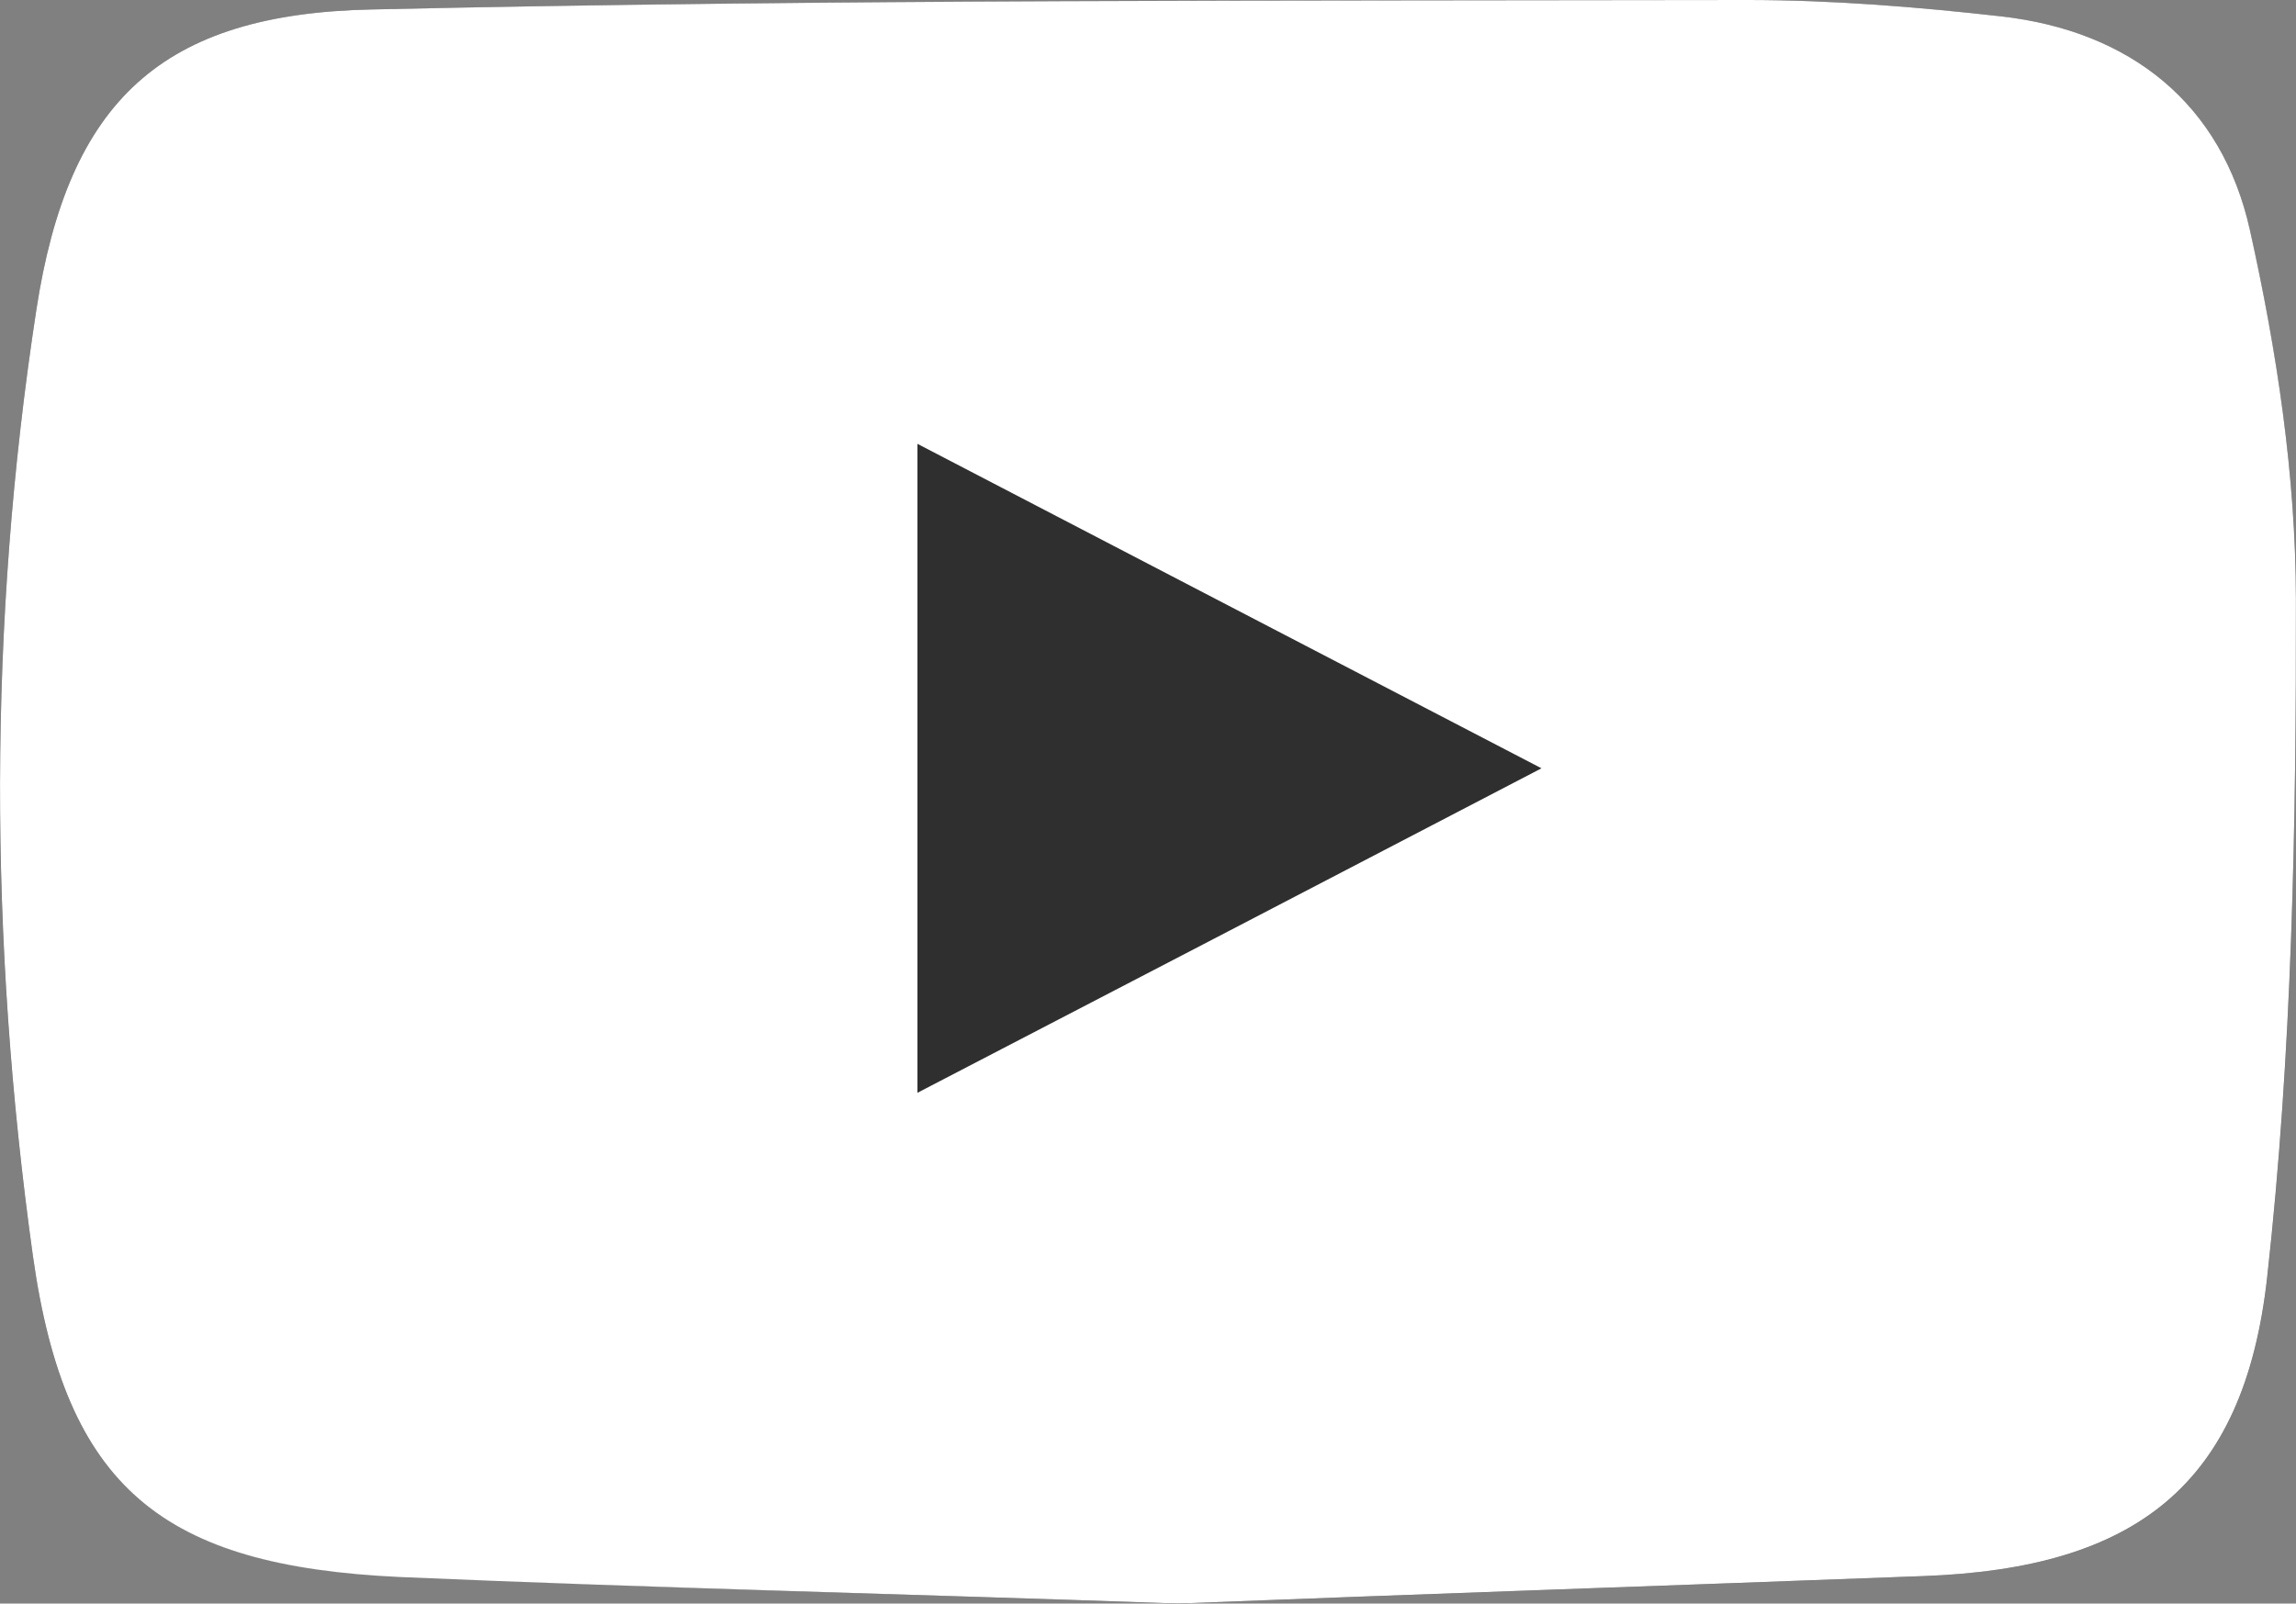
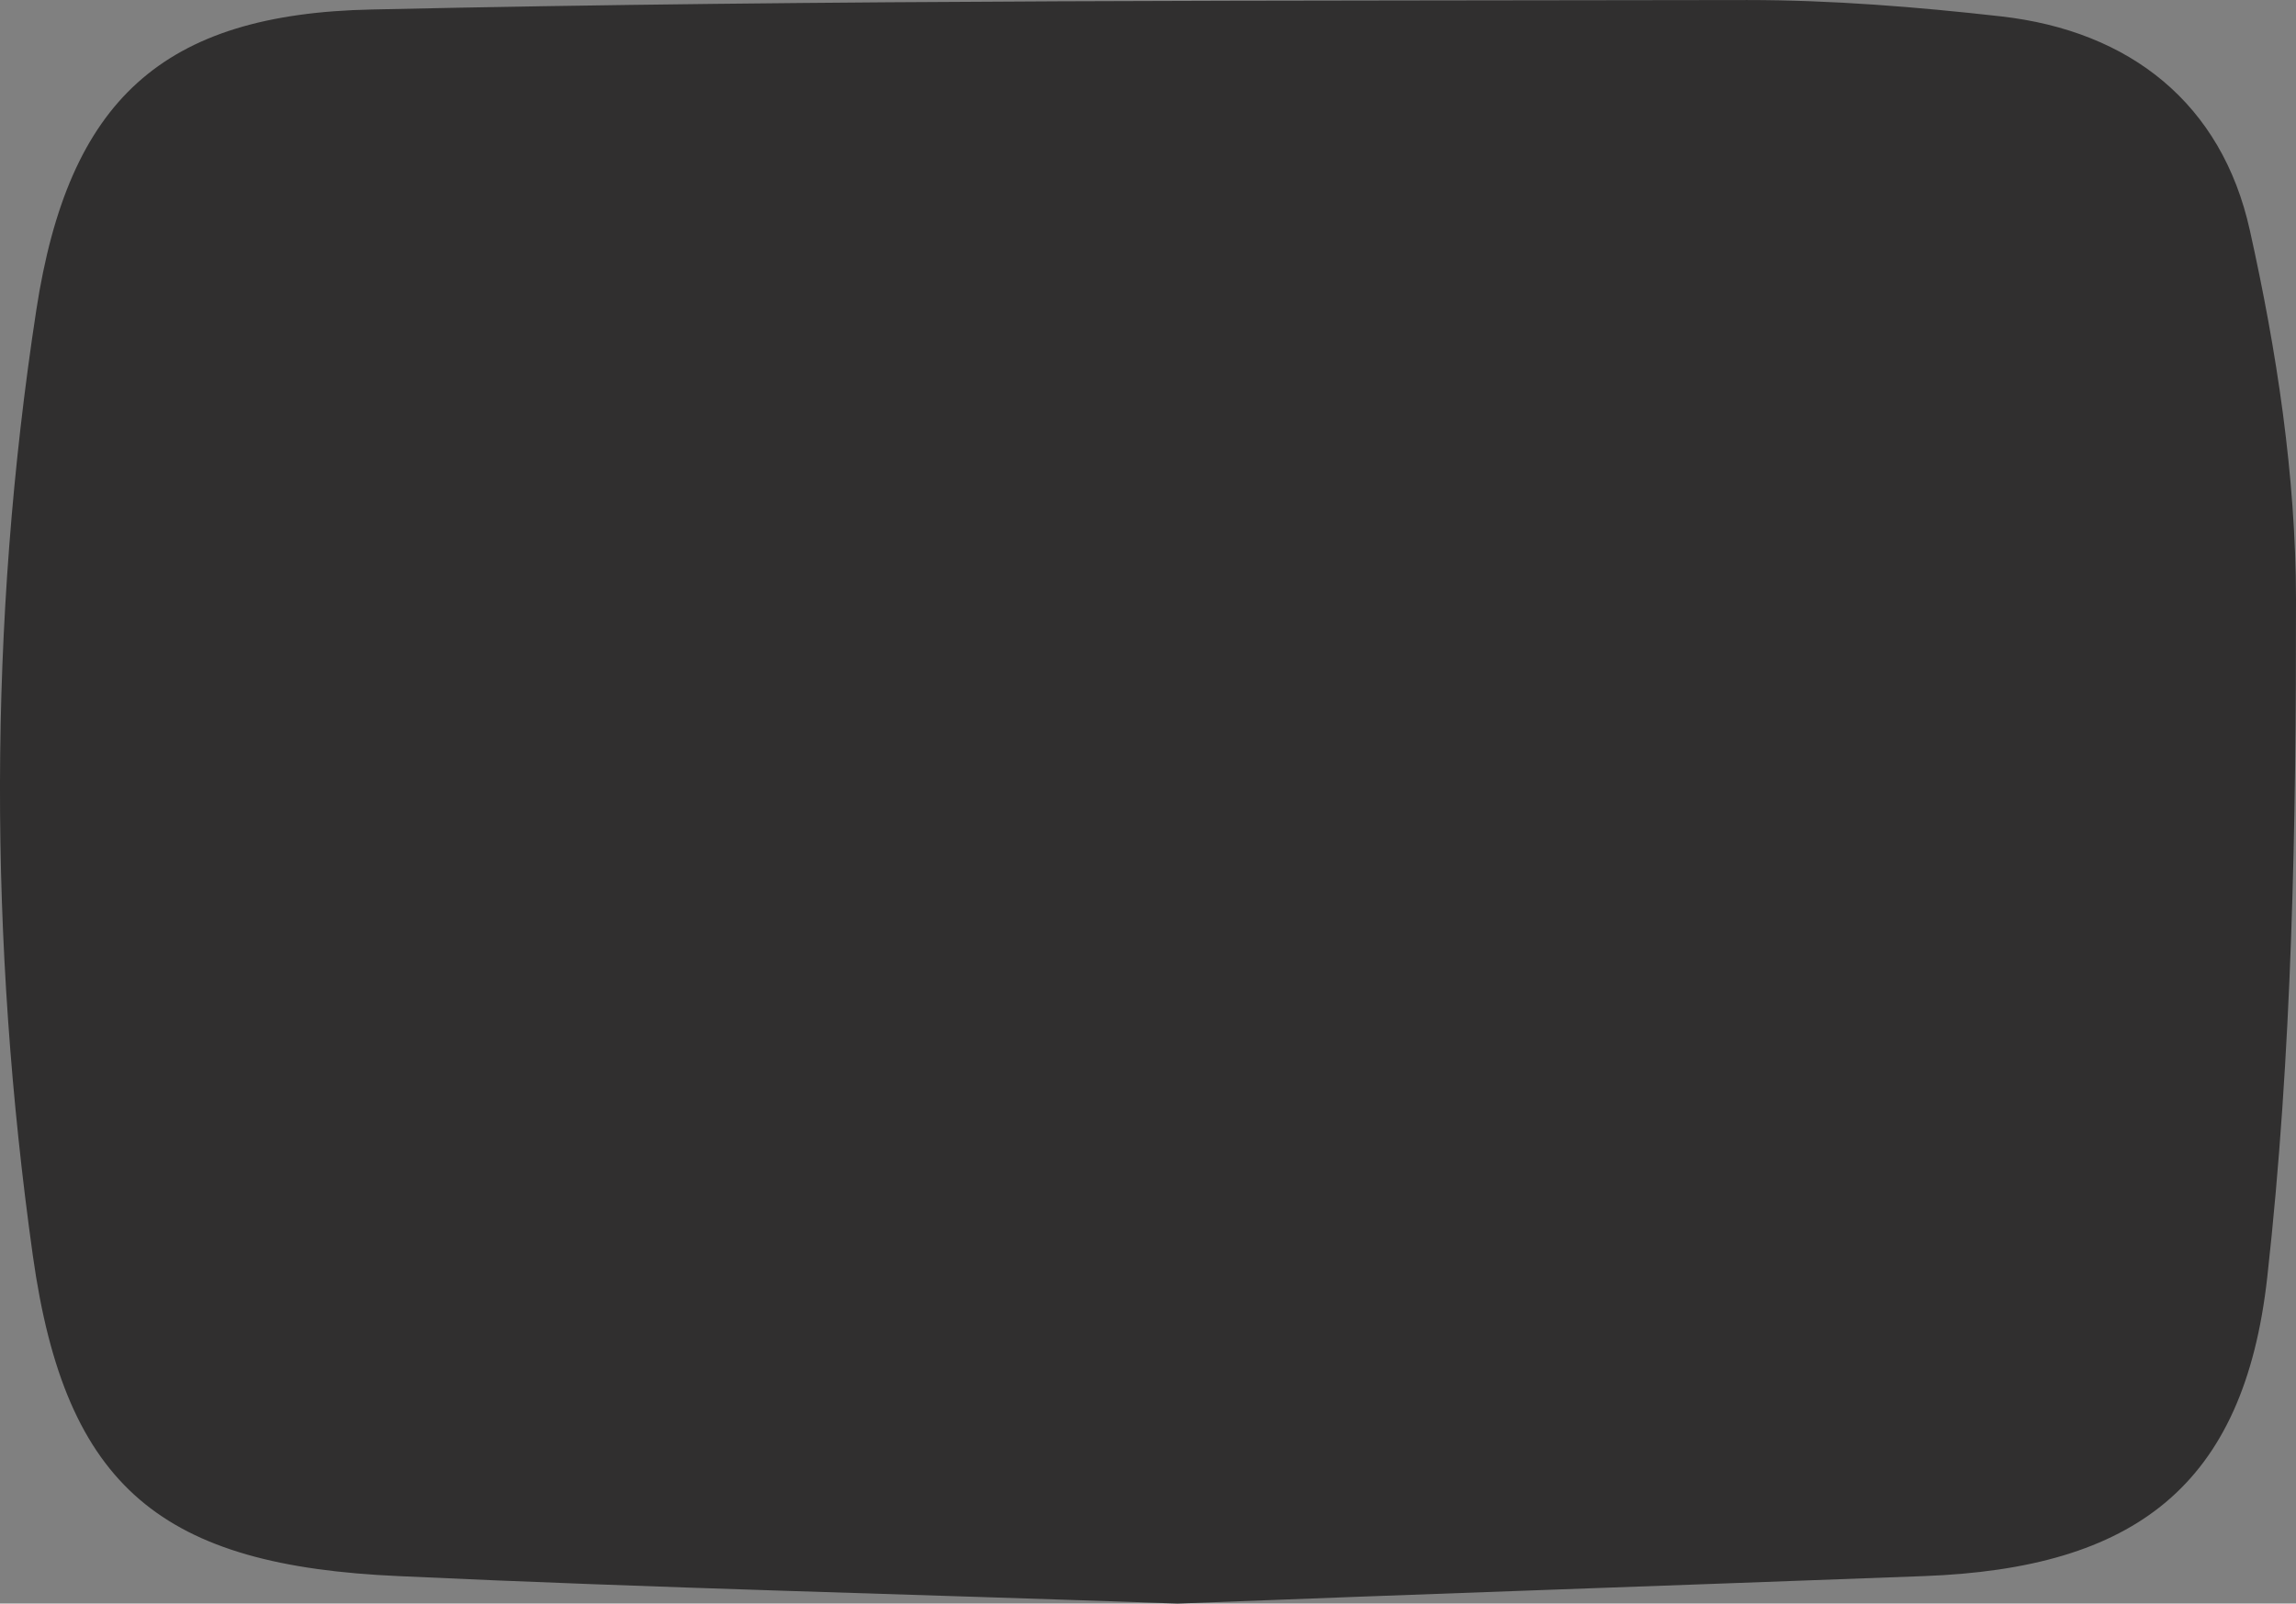
<svg xmlns="http://www.w3.org/2000/svg" xmlns:ns1="http://www.inkscape.org/namespaces/inkscape" xmlns:ns2="http://sodipodi.sourceforge.net/DTD/sodipodi-0.dtd" width="146.26mm" height="102.179mm" viewBox="0 0 146.26 102.179" version="1.1" id="svg6956" ns1:version="0.92.5 (2060ec1f9f, 2020-04-08)" ns2:docname="youtube_icon.svg">
  <rect x="0" y="0" width="146.26" height="102.179" fill="#808080" stroke="none" />
  <defs id="defs6950" />
  <ns2:namedview id="base" pagecolor="#ffffff" bordercolor="#666666" borderopacity="1.0" ns1:pageopacity="0.0" ns1:pageshadow="2" ns1:zoom="0.35" ns1:cx="-249.31668" ns1:cy="248.0209" ns1:document-units="mm" ns1:current-layer="layer1" showgrid="false" fit-margin-top="0" fit-margin-left="0" fit-margin-right="0" fit-margin-bottom="0" ns1:window-width="1870" ns1:window-height="1018" ns1:window-x="50" ns1:window-y="25" ns1:window-maximized="1" />
  <g ns1:label="Layer 1" ns1:groupmode="layer" id="layer1" transform="translate(-36.861,-112.276)">
    <path ns1:connector-curvature="0" id="path1793" style="fill:#302f2f;fill-opacity:1;fill-rule:nonzero;stroke:none;stroke-width:0.547" d="m 111.909,214.455 c 15.458,-0.602 31.474,-1.147 47.495,-1.75 13.456,-0.493 20.403,-5.743 21.885,-19.036 1.592,-14.277 1.843,-28.826 1.832,-43.212 -0.011,-7.876 -1.236,-15.863 -2.943,-23.52 -1.783,-8.04 -7.598,-12.69 -15.863,-13.619 -5.355,-0.603 -10.765,-1.04 -16.153,-1.04 -29.204,0.062 -58.413,-0.046 -87.616,0.603 -13.368,0.273 -19.32,5.797 -21.371,19.145 -3.074,20.019 -3.025,40.259 -0.219,60.278 2.079,14.824 8.254,19.747 23.34,20.403 16.333,0.764 32.682,1.147 49.612,1.75" />
-     <path ns1:connector-curvature="0" id="path1801" style="fill:#ffffff;fill-opacity:1;fill-rule:nonzero;stroke:none;stroke-width:0.547" d="m 95.302,181.909 c 13.39,-6.946 26.097,-13.566 39.755,-20.677 -13.664,-7.111 -26.425,-13.728 -39.755,-20.676 z M 111.914,214.455 C 94.979,213.853 78.63,213.47 62.297,212.761 47.211,212.049 41.041,207.126 38.957,192.302 c -2.801,-20.074 -2.855,-40.259 0.219,-60.278 2.046,-13.347 8.008,-18.871 21.376,-19.145 29.198,-0.656 58.413,-0.547 87.616,-0.603 5.382,0 10.787,0.437 16.142,1.04 8.276,0.929 14.085,5.579 15.874,13.619 1.707,7.658 2.926,15.645 2.932,23.52 0.022,14.386 -0.241,28.935 -1.832,43.212 -1.477,13.292 -8.429,18.542 -21.879,19.036 -16.016,0.603 -32.037,1.147 -47.489,1.75" />
  </g>
</svg>